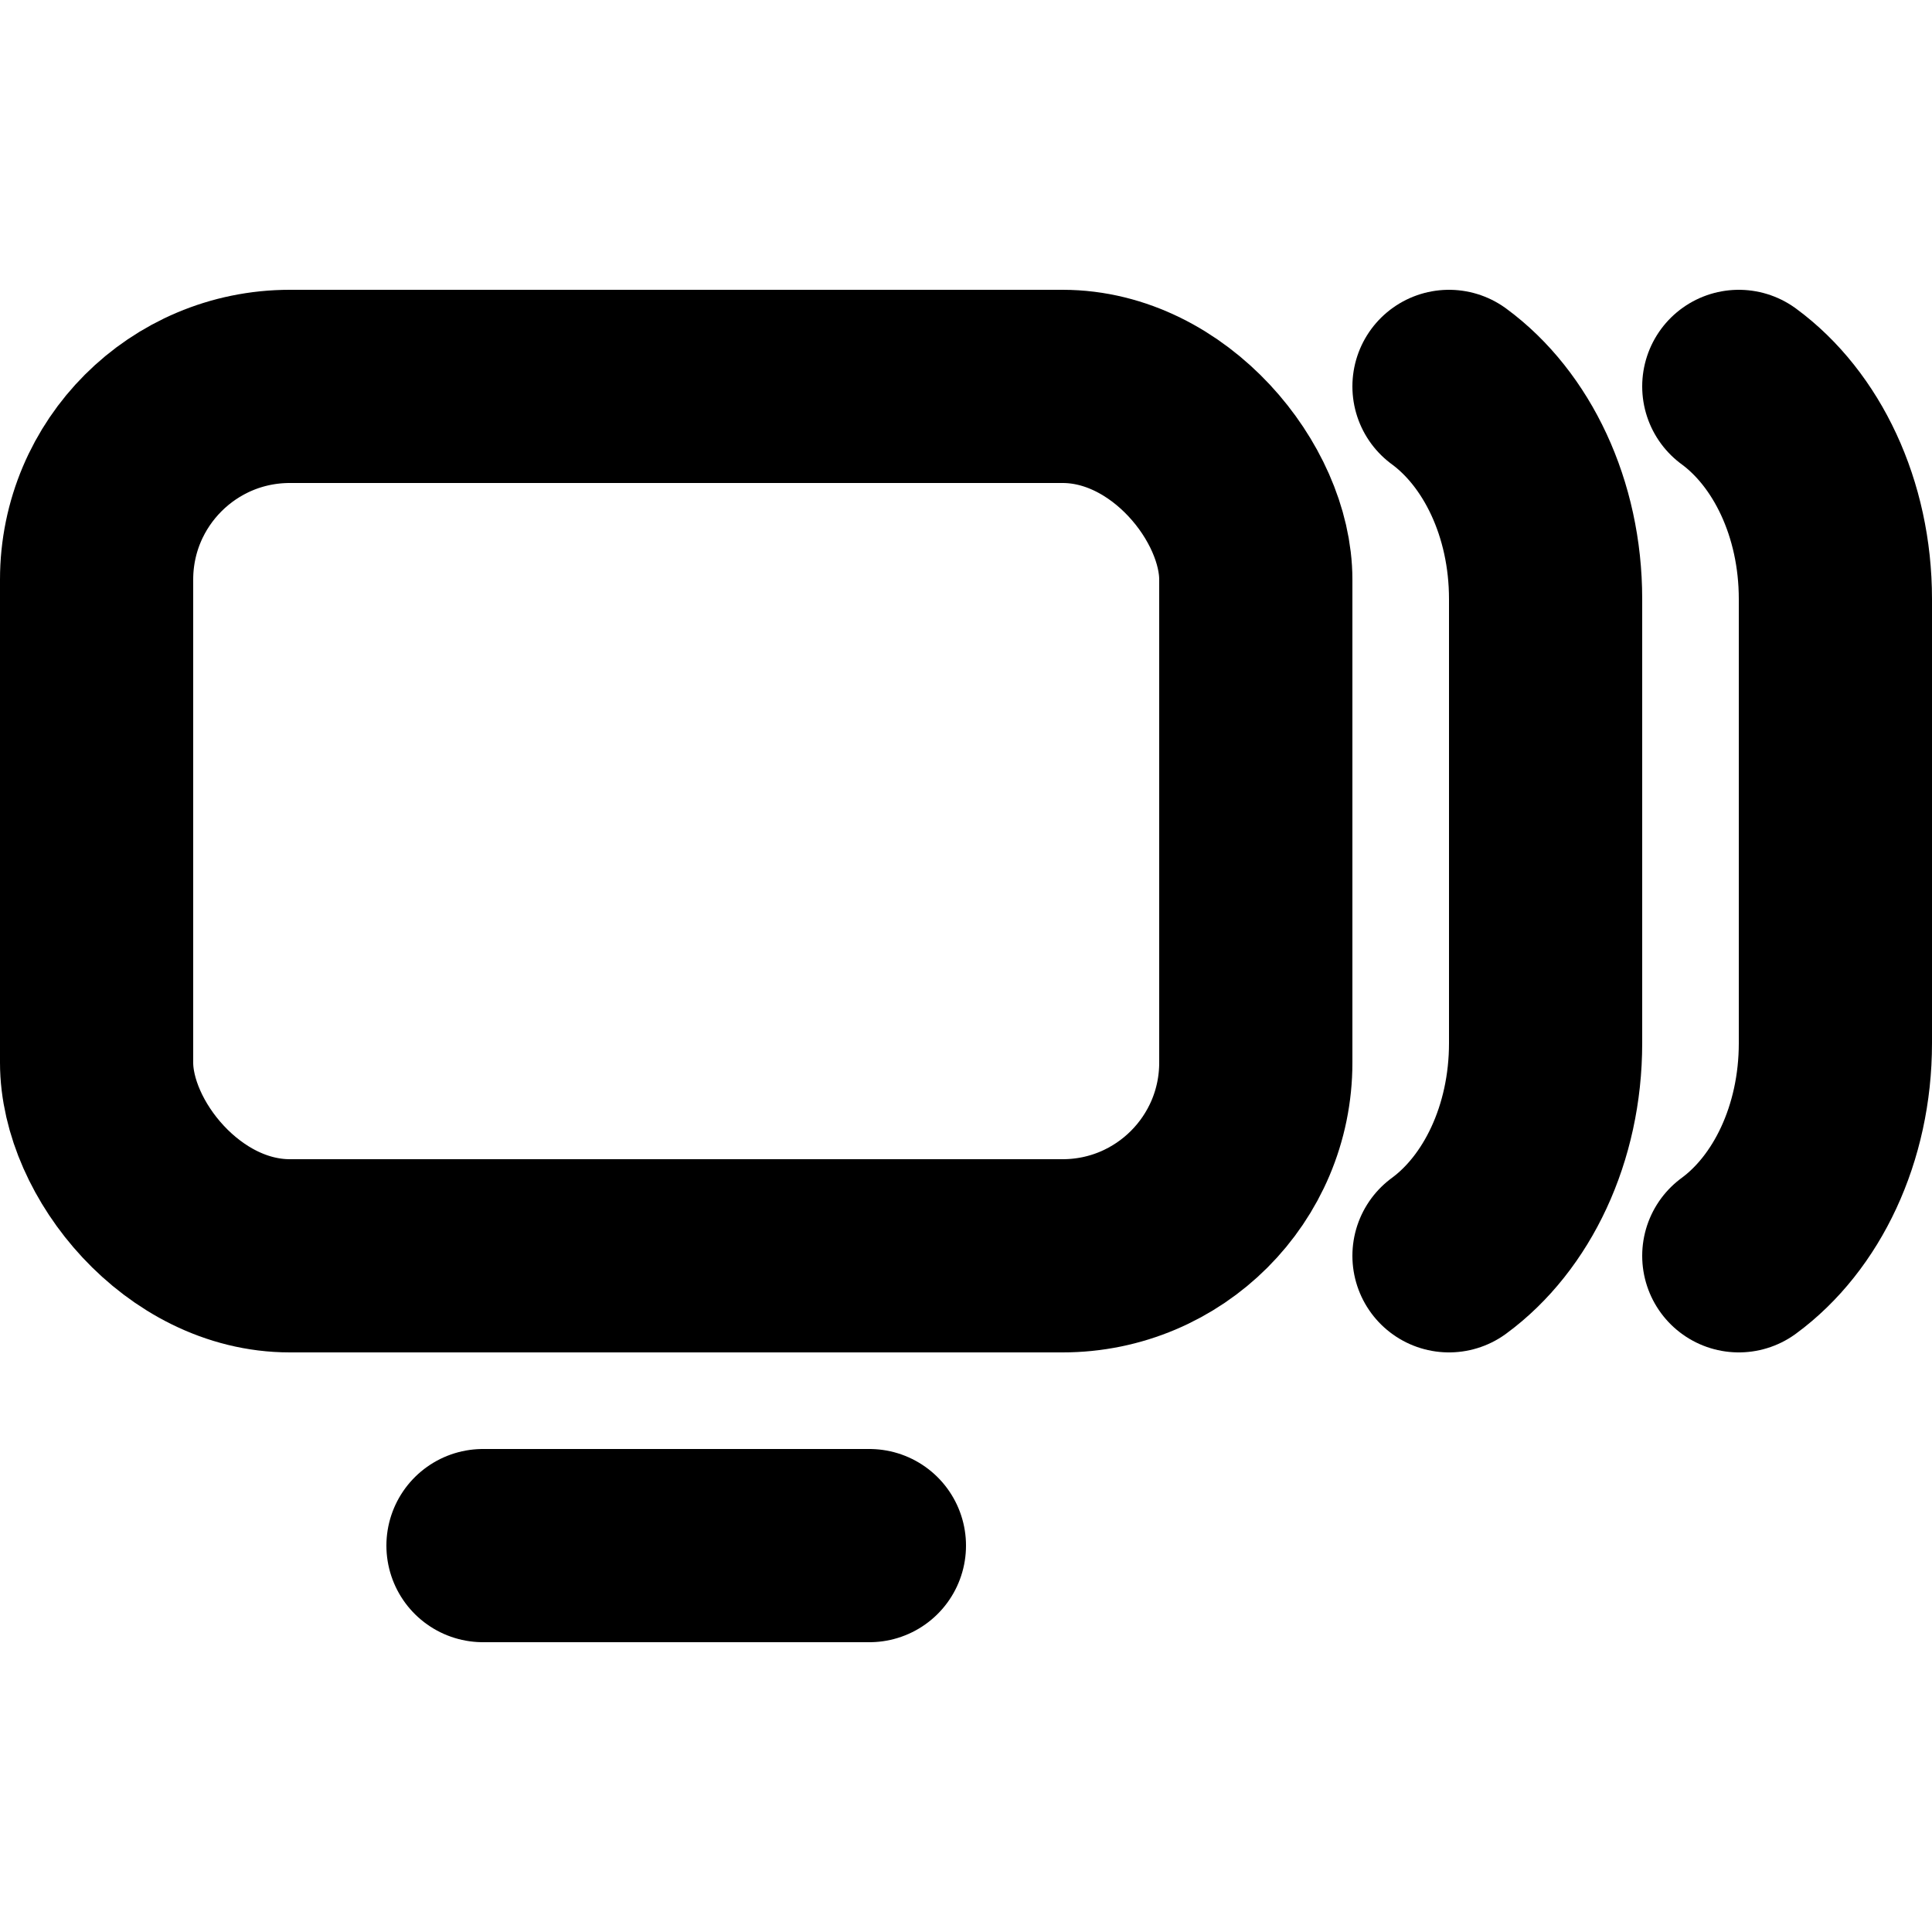
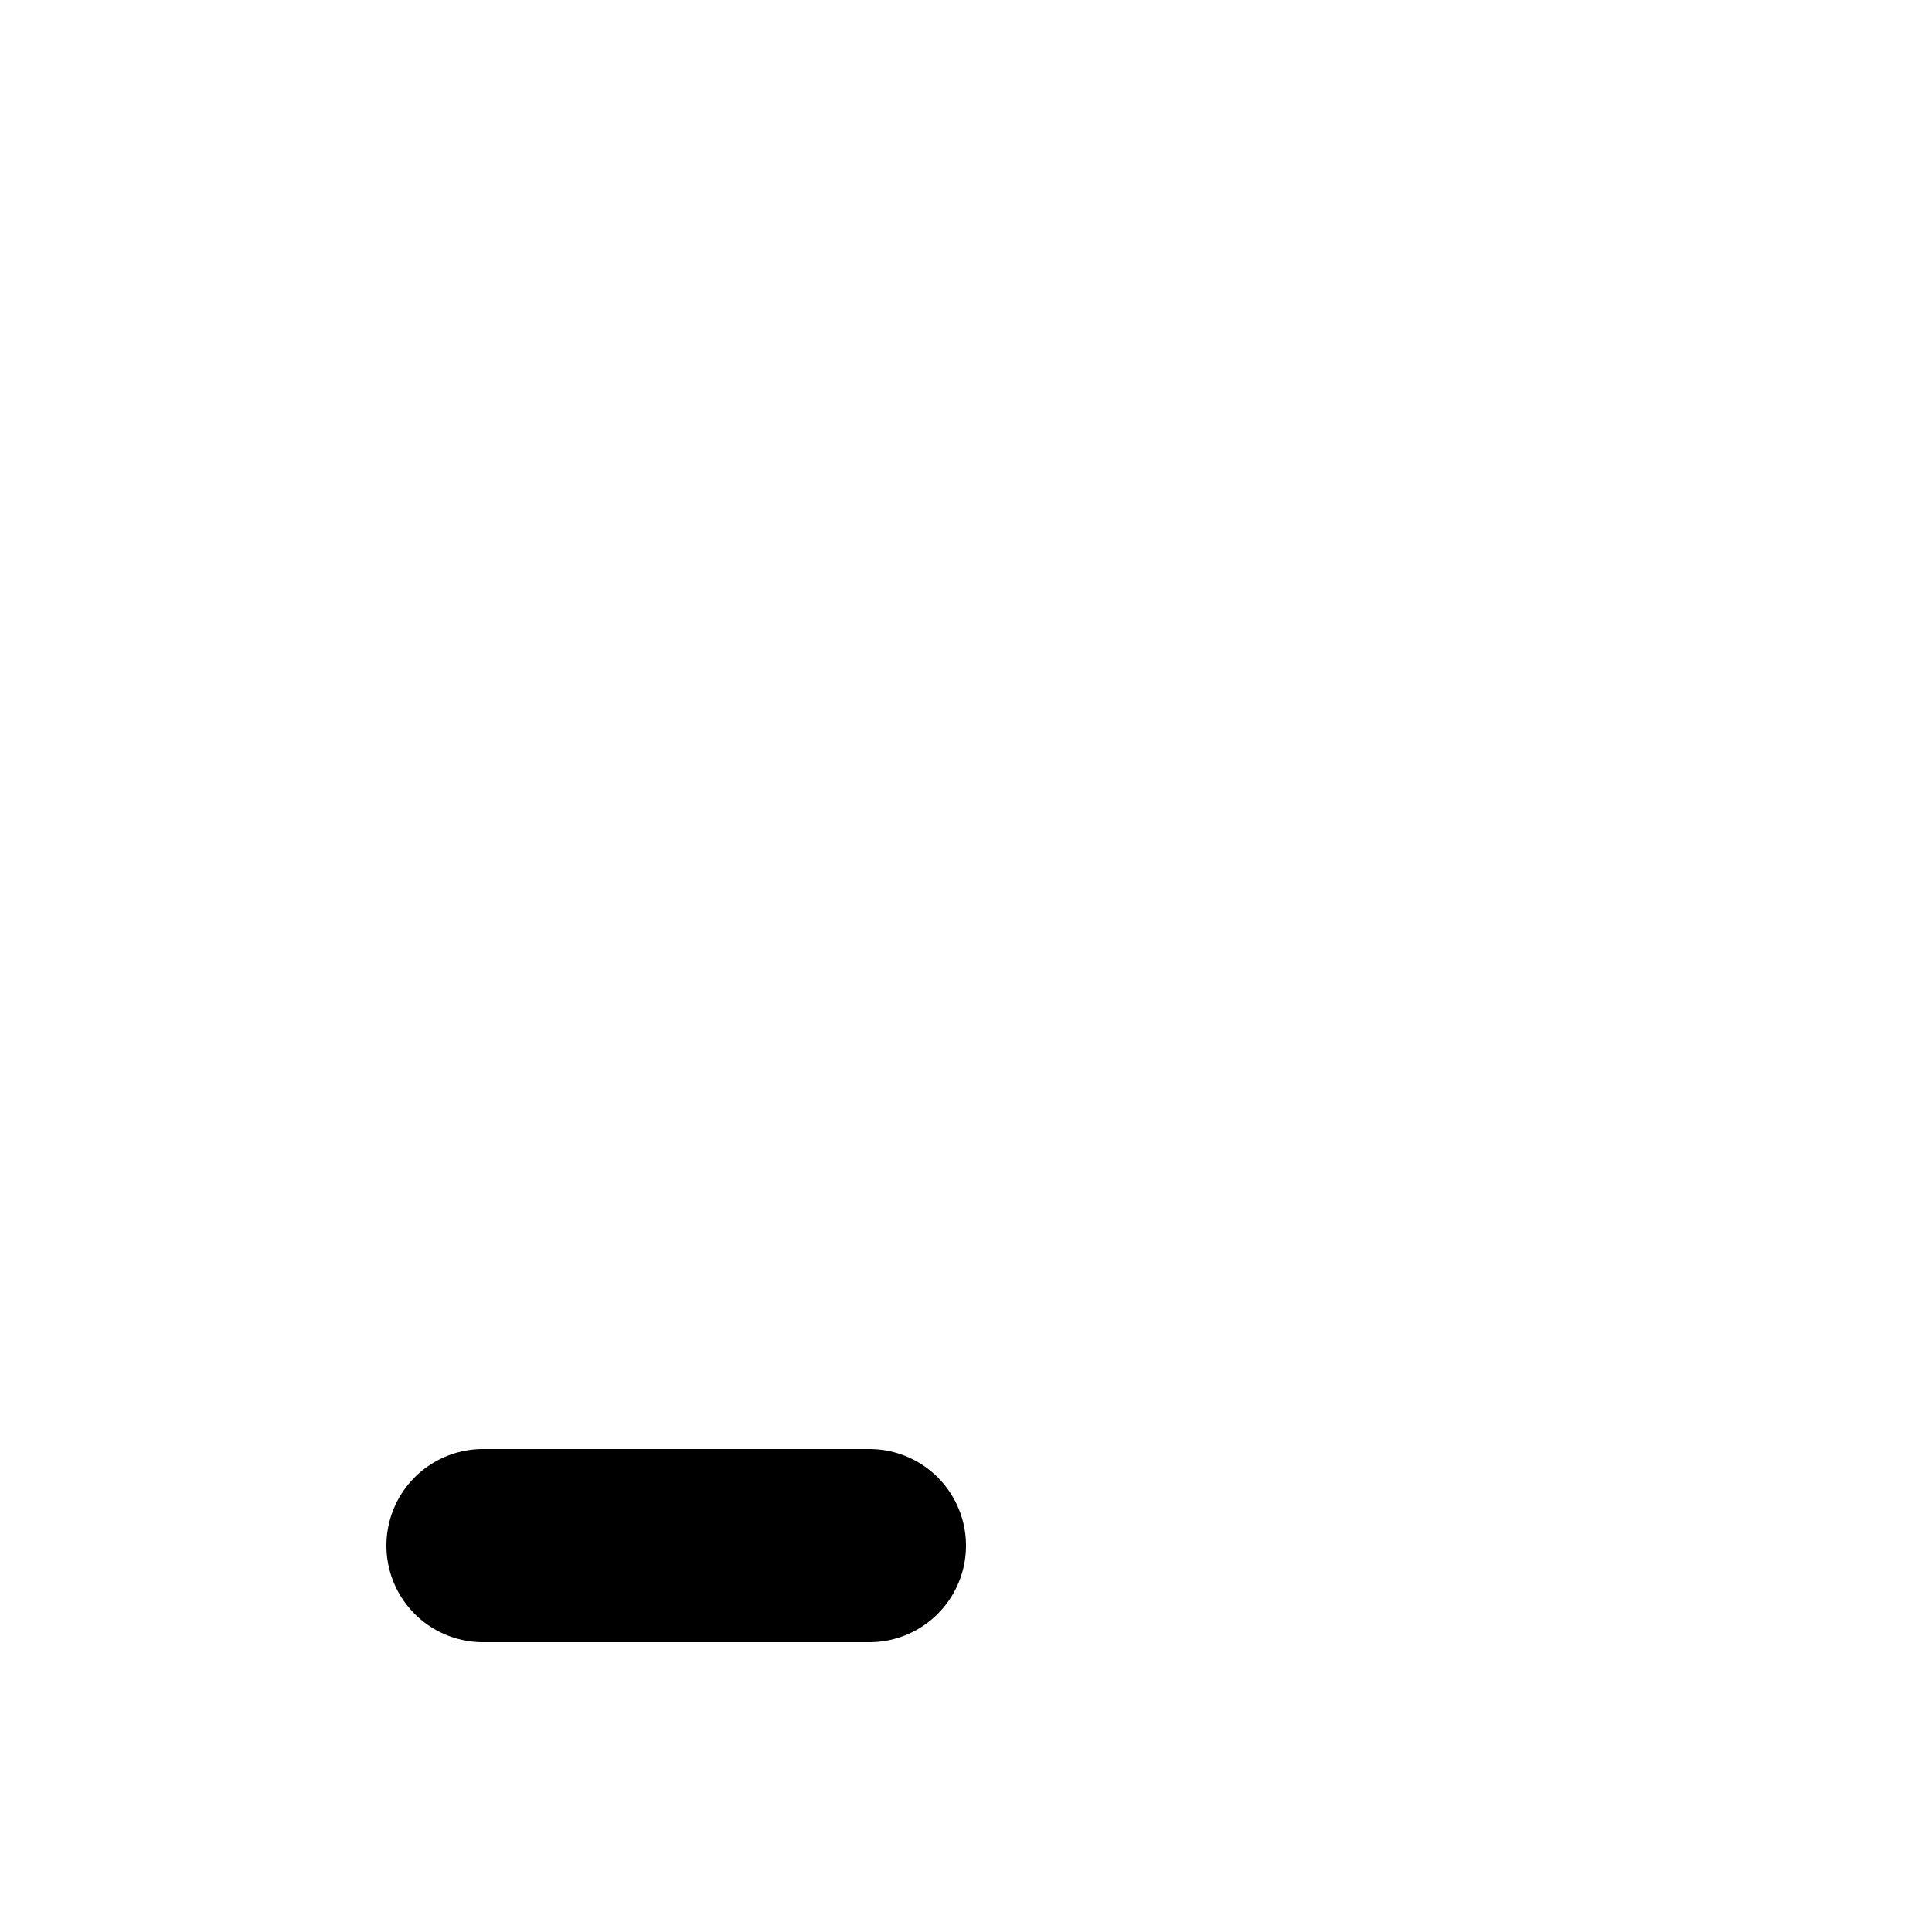
<svg xmlns="http://www.w3.org/2000/svg" width="20" height="20" viewBox="0 0 20 20" fill="none">
  <path d="M5 16L9 16" stroke="black" stroke-width="2" stroke-miterlimit="10" stroke-linecap="round" />
-   <rect x="1" y="4" width="12" height="9" rx="2" stroke="black" stroke-width="2" />
-   <path d="M15 4C15.598 4.439 16 5.261 16 6.201V10.799C16 11.739 15.598 12.561 15 13" stroke="black" stroke-width="2" stroke-linecap="round" stroke-linejoin="round" />
-   <path d="M18 4C18.598 4.439 19 5.261 19 6.201V10.799C19 11.739 18.598 12.561 18 13" stroke="black" stroke-width="2" stroke-linecap="round" stroke-linejoin="round" />
</svg>